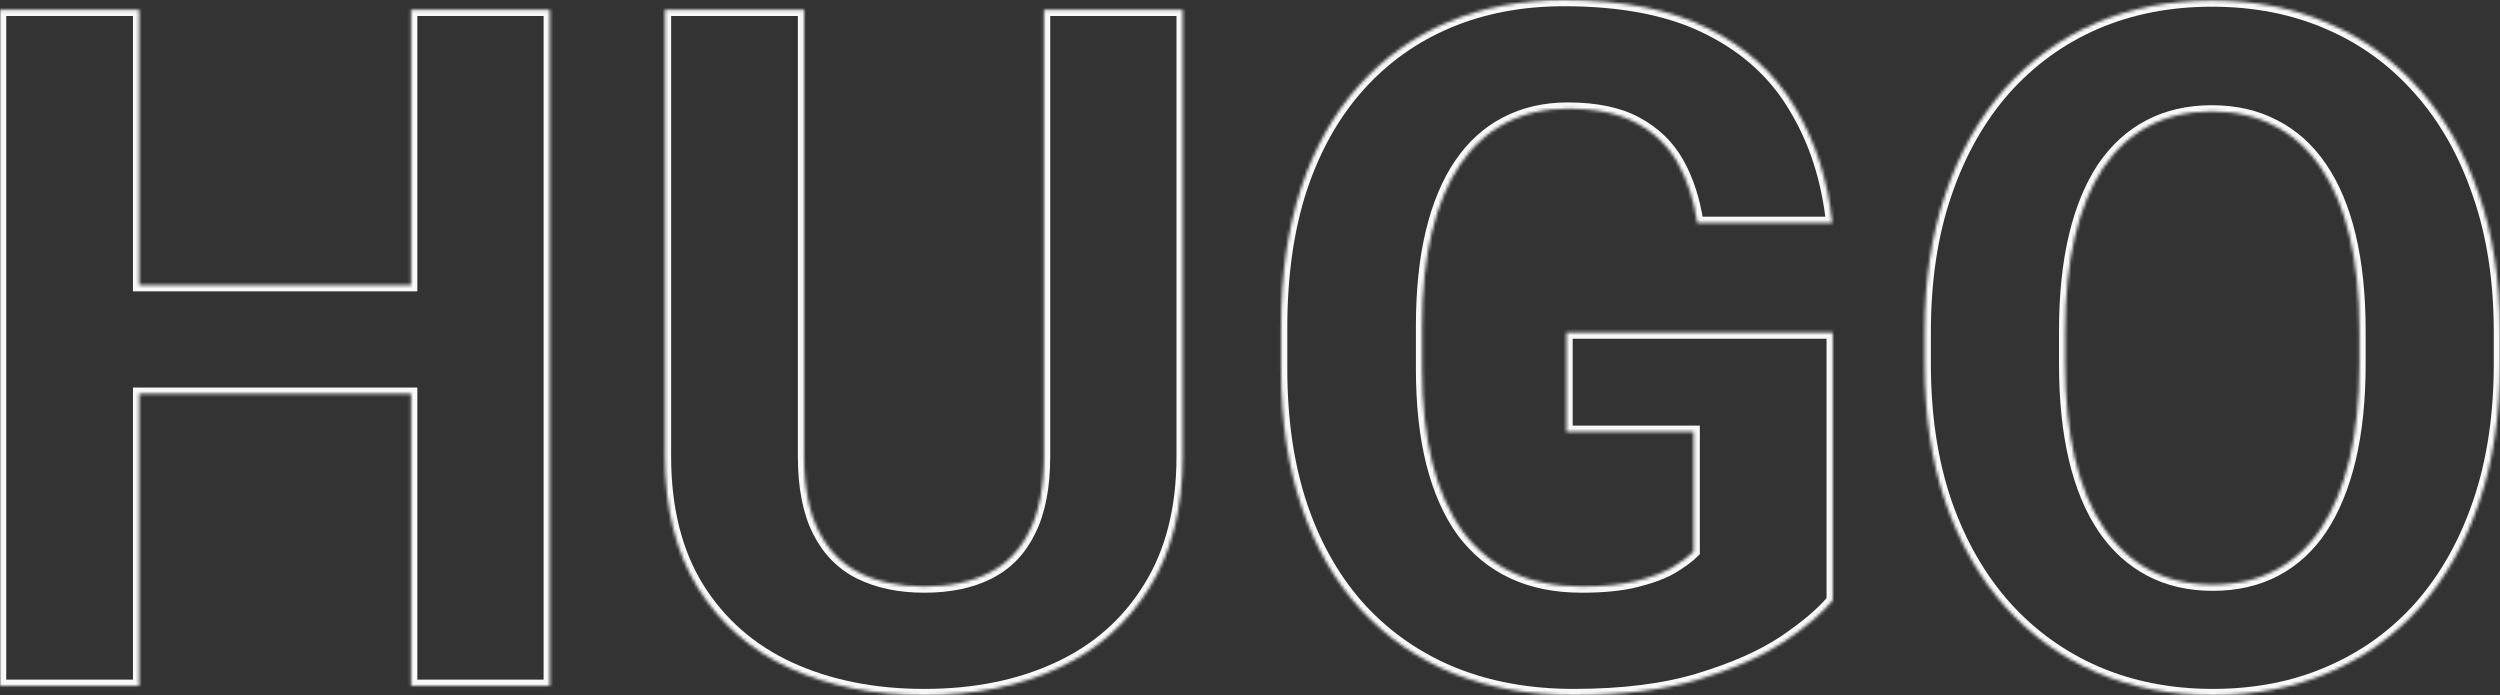
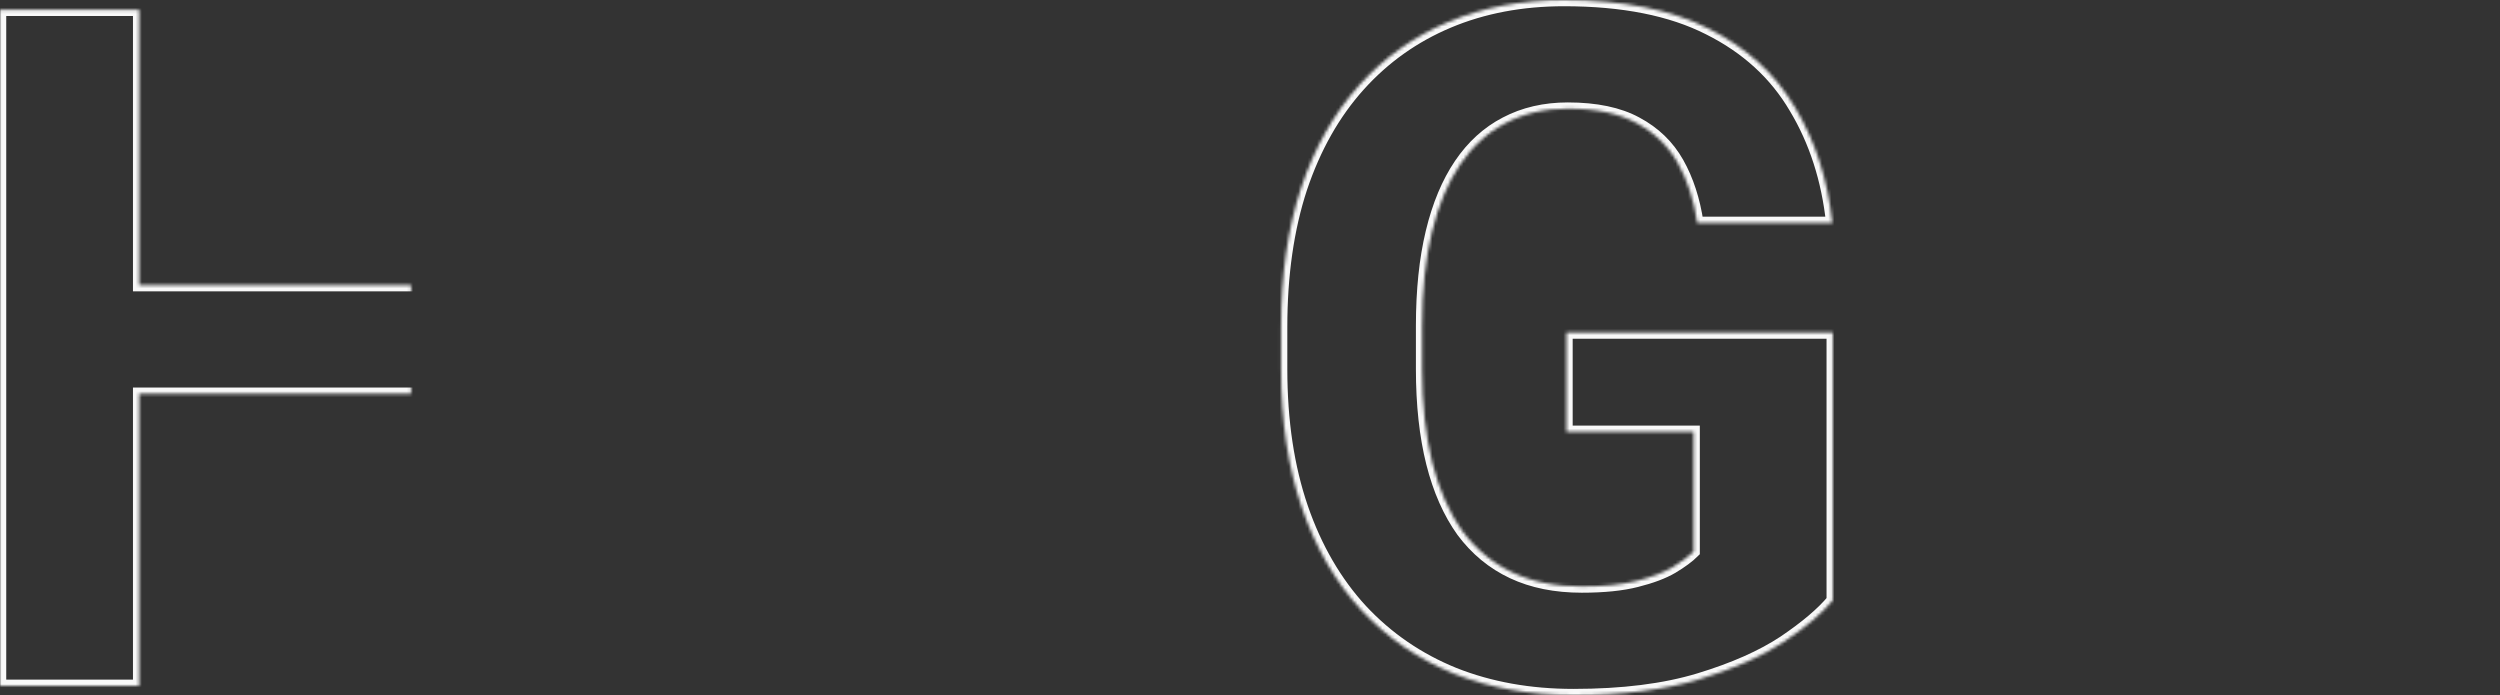
<svg xmlns="http://www.w3.org/2000/svg" width="802" height="223" viewBox="0 0 802 223" fill="none">
  <rect x="0" y="0" width="802" height="223" fill="#333333" stroke="none" />
  <mask id="path-1-inside-1_311_371" fill="white">
    <path d="M334.911 3.128H379.417V146.432C379.417 163.116 375.844 177.169 368.7 188.589C361.654 200.01 351.88 208.6 339.376 214.36C326.972 220.12 312.683 223 296.508 223C280.333 223 265.944 220.12 253.341 214.36C240.838 208.6 231.014 200.01 223.869 188.589C216.824 177.169 213.301 163.116 213.301 146.432V3.128H257.956V146.432C257.956 156.165 259.494 164.109 262.57 170.267C265.646 176.424 270.062 180.942 275.818 183.822C281.672 186.702 288.569 188.142 296.508 188.142C304.645 188.142 311.542 186.702 317.198 183.822C322.953 180.942 327.32 176.424 330.297 170.267C333.373 164.109 334.911 156.165 334.911 146.432V3.128Z" />
    <path d="M587.955 106.659V192.611C584.581 196.683 579.371 201.102 572.326 205.869C565.28 210.537 556.2 214.559 545.086 217.935C533.972 221.312 520.526 223 504.748 223C490.756 223 478.005 220.716 466.494 216.148C454.983 211.48 445.059 204.677 436.724 195.739C428.487 186.802 422.137 175.878 417.671 162.967C413.206 149.958 410.973 135.111 410.973 118.427V104.871C410.973 88.187 413.106 73.34 417.373 60.331C421.74 47.321 427.942 36.347 435.98 27.41C444.017 18.472 453.593 11.669 464.707 7.001C475.822 2.334 488.176 0 501.771 0C520.625 0 536.106 3.079 548.212 9.236C560.318 15.294 569.547 23.735 575.898 34.56C582.348 45.285 586.317 57.6 587.806 71.503H544.491C543.399 64.154 541.315 57.749 538.239 52.287C535.163 46.825 530.747 42.554 524.991 39.476C519.335 36.397 511.992 34.858 502.962 34.858C495.519 34.858 488.871 36.397 483.016 39.476C477.26 42.455 472.398 46.874 468.429 52.733C464.459 58.593 461.433 65.842 459.349 74.482C457.265 83.122 456.223 93.153 456.223 104.573V118.427C456.223 129.748 457.315 139.778 459.498 148.518C461.681 157.158 464.906 164.457 469.173 170.415C473.539 176.275 478.898 180.694 485.249 183.673C491.6 186.653 498.992 188.142 507.427 188.142C514.473 188.142 520.328 187.546 524.991 186.355C529.755 185.163 533.575 183.723 536.453 182.035C539.43 180.247 541.712 178.559 543.3 176.97V138.537H502.515V106.659H587.955Z" />
    <path d="M802 106.51V116.788C802 133.274 799.767 148.071 795.302 161.18C790.836 174.289 784.535 185.461 776.398 194.697C768.261 203.833 758.536 210.835 747.223 215.701C736.01 220.567 723.556 223 709.862 223C696.267 223 683.814 220.567 672.501 215.701C661.288 210.835 651.563 203.833 643.327 194.697C635.09 185.461 628.69 174.289 624.125 161.18C619.66 148.071 617.427 133.274 617.427 116.788V106.51C617.427 89.925 619.66 75.128 624.125 62.118C628.591 49.009 634.892 37.837 643.029 28.601C651.265 19.365 660.99 12.314 672.203 7.448C683.516 2.582 695.97 0.149 709.565 0.149C723.259 0.149 735.712 2.582 746.926 7.448C758.238 12.314 767.963 19.365 776.1 28.601C784.337 37.837 790.687 49.009 795.153 62.118C799.718 75.128 802 89.925 802 106.51ZM756.899 116.788V106.212C756.899 94.692 755.857 84.562 753.773 75.823C751.689 67.084 748.613 59.735 744.544 53.776C740.476 47.818 735.514 43.349 729.659 40.369C723.804 37.291 717.106 35.752 709.565 35.752C702.023 35.752 695.325 37.291 689.47 40.369C683.714 43.349 678.802 47.818 674.734 53.776C670.765 59.735 667.738 67.084 665.654 75.823C663.57 84.562 662.528 94.692 662.528 106.212V116.788C662.528 128.209 663.57 138.338 665.654 147.177C667.738 155.916 670.814 163.315 674.883 169.373C678.951 175.331 683.913 179.85 689.768 182.929C695.622 186.007 702.321 187.546 709.862 187.546C717.404 187.546 724.102 186.007 729.957 182.929C735.812 179.85 740.724 175.331 744.693 169.373C748.662 163.315 751.689 155.916 753.773 147.177C755.857 138.338 756.899 128.209 756.899 116.788Z" />
-     <path d="M44.655 91.464V3.128H0V220.021H44.655V126.322H131.88V220.021H176.386V3.128H131.88V91.464H44.655Z" />
+     <path d="M44.655 91.464V3.128H0V220.021H44.655V126.322H131.88V220.021V3.128H131.88V91.464H44.655Z" />
  </mask>
-   <path d="M334.911 3.128H379.417V146.432C379.417 163.116 375.844 177.169 368.7 188.589C361.654 200.01 351.88 208.6 339.376 214.36C326.972 220.12 312.683 223 296.508 223C280.333 223 265.944 220.12 253.341 214.36C240.838 208.6 231.014 200.01 223.869 188.589C216.824 177.169 213.301 163.116 213.301 146.432V3.128H257.956V146.432C257.956 156.165 259.494 164.109 262.57 170.267C265.646 176.424 270.062 180.942 275.818 183.822C281.672 186.702 288.569 188.142 296.508 188.142C304.645 188.142 311.542 186.702 317.198 183.822C322.953 180.942 327.32 176.424 330.297 170.267C333.373 164.109 334.911 156.165 334.911 146.432V3.128Z" stroke="#F9F9F9" stroke-width="4" mask="url(#path-1-inside-1_311_371)" />
  <path d="M587.955 106.659V192.611C584.581 196.683 579.371 201.102 572.326 205.869C565.28 210.537 556.2 214.559 545.086 217.935C533.972 221.312 520.526 223 504.748 223C490.756 223 478.005 220.716 466.494 216.148C454.983 211.48 445.059 204.677 436.724 195.739C428.487 186.802 422.137 175.878 417.671 162.967C413.206 149.958 410.973 135.111 410.973 118.427V104.871C410.973 88.187 413.106 73.34 417.373 60.331C421.74 47.321 427.942 36.347 435.98 27.41C444.017 18.472 453.593 11.669 464.707 7.001C475.822 2.334 488.176 0 501.771 0C520.625 0 536.106 3.079 548.212 9.236C560.318 15.294 569.547 23.735 575.898 34.56C582.348 45.285 586.317 57.6 587.806 71.503H544.491C543.399 64.154 541.315 57.749 538.239 52.287C535.163 46.825 530.747 42.554 524.991 39.476C519.335 36.397 511.992 34.858 502.962 34.858C495.519 34.858 488.871 36.397 483.016 39.476C477.26 42.455 472.398 46.874 468.429 52.733C464.459 58.593 461.433 65.842 459.349 74.482C457.265 83.122 456.223 93.153 456.223 104.573V118.427C456.223 129.748 457.315 139.778 459.498 148.518C461.681 157.158 464.906 164.457 469.173 170.415C473.539 176.275 478.898 180.694 485.249 183.673C491.6 186.653 498.992 188.142 507.427 188.142C514.473 188.142 520.328 187.546 524.991 186.355C529.755 185.163 533.575 183.723 536.453 182.035C539.43 180.247 541.712 178.559 543.3 176.97V138.537H502.515V106.659H587.955Z" stroke="#F9F9F9" stroke-width="4" mask="url(#path-1-inside-1_311_371)" />
-   <path d="M802 106.51V116.788C802 133.274 799.767 148.071 795.302 161.18C790.836 174.289 784.535 185.461 776.398 194.697C768.261 203.833 758.536 210.835 747.223 215.701C736.01 220.567 723.556 223 709.862 223C696.267 223 683.814 220.567 672.501 215.701C661.288 210.835 651.563 203.833 643.327 194.697C635.09 185.461 628.69 174.289 624.125 161.18C619.66 148.071 617.427 133.274 617.427 116.788V106.51C617.427 89.925 619.66 75.128 624.125 62.118C628.591 49.009 634.892 37.837 643.029 28.601C651.265 19.365 660.99 12.314 672.203 7.448C683.516 2.582 695.97 0.149 709.565 0.149C723.259 0.149 735.712 2.582 746.926 7.448C758.238 12.314 767.963 19.365 776.1 28.601C784.337 37.837 790.687 49.009 795.153 62.118C799.718 75.128 802 89.925 802 106.51ZM756.899 116.788V106.212C756.899 94.692 755.857 84.562 753.773 75.823C751.689 67.084 748.613 59.735 744.544 53.776C740.476 47.818 735.514 43.349 729.659 40.369C723.804 37.291 717.106 35.752 709.565 35.752C702.023 35.752 695.325 37.291 689.47 40.369C683.714 43.349 678.802 47.818 674.734 53.776C670.765 59.735 667.738 67.084 665.654 75.823C663.57 84.562 662.528 94.692 662.528 106.212V116.788C662.528 128.209 663.57 138.338 665.654 147.177C667.738 155.916 670.814 163.315 674.883 169.373C678.951 175.331 683.913 179.85 689.768 182.929C695.622 186.007 702.321 187.546 709.862 187.546C717.404 187.546 724.102 186.007 729.957 182.929C735.812 179.85 740.724 175.331 744.693 169.373C748.662 163.315 751.689 155.916 753.773 147.177C755.857 138.338 756.899 128.209 756.899 116.788Z" stroke="#F9F9F9" stroke-width="4" mask="url(#path-1-inside-1_311_371)" />
  <path d="M44.655 91.464V3.128H0V220.021H44.655V126.322H131.88V220.021H176.386V3.128H131.88V91.464H44.655Z" stroke="#F9F9F9" stroke-width="4" mask="url(#path-1-inside-1_311_371)" />
</svg>